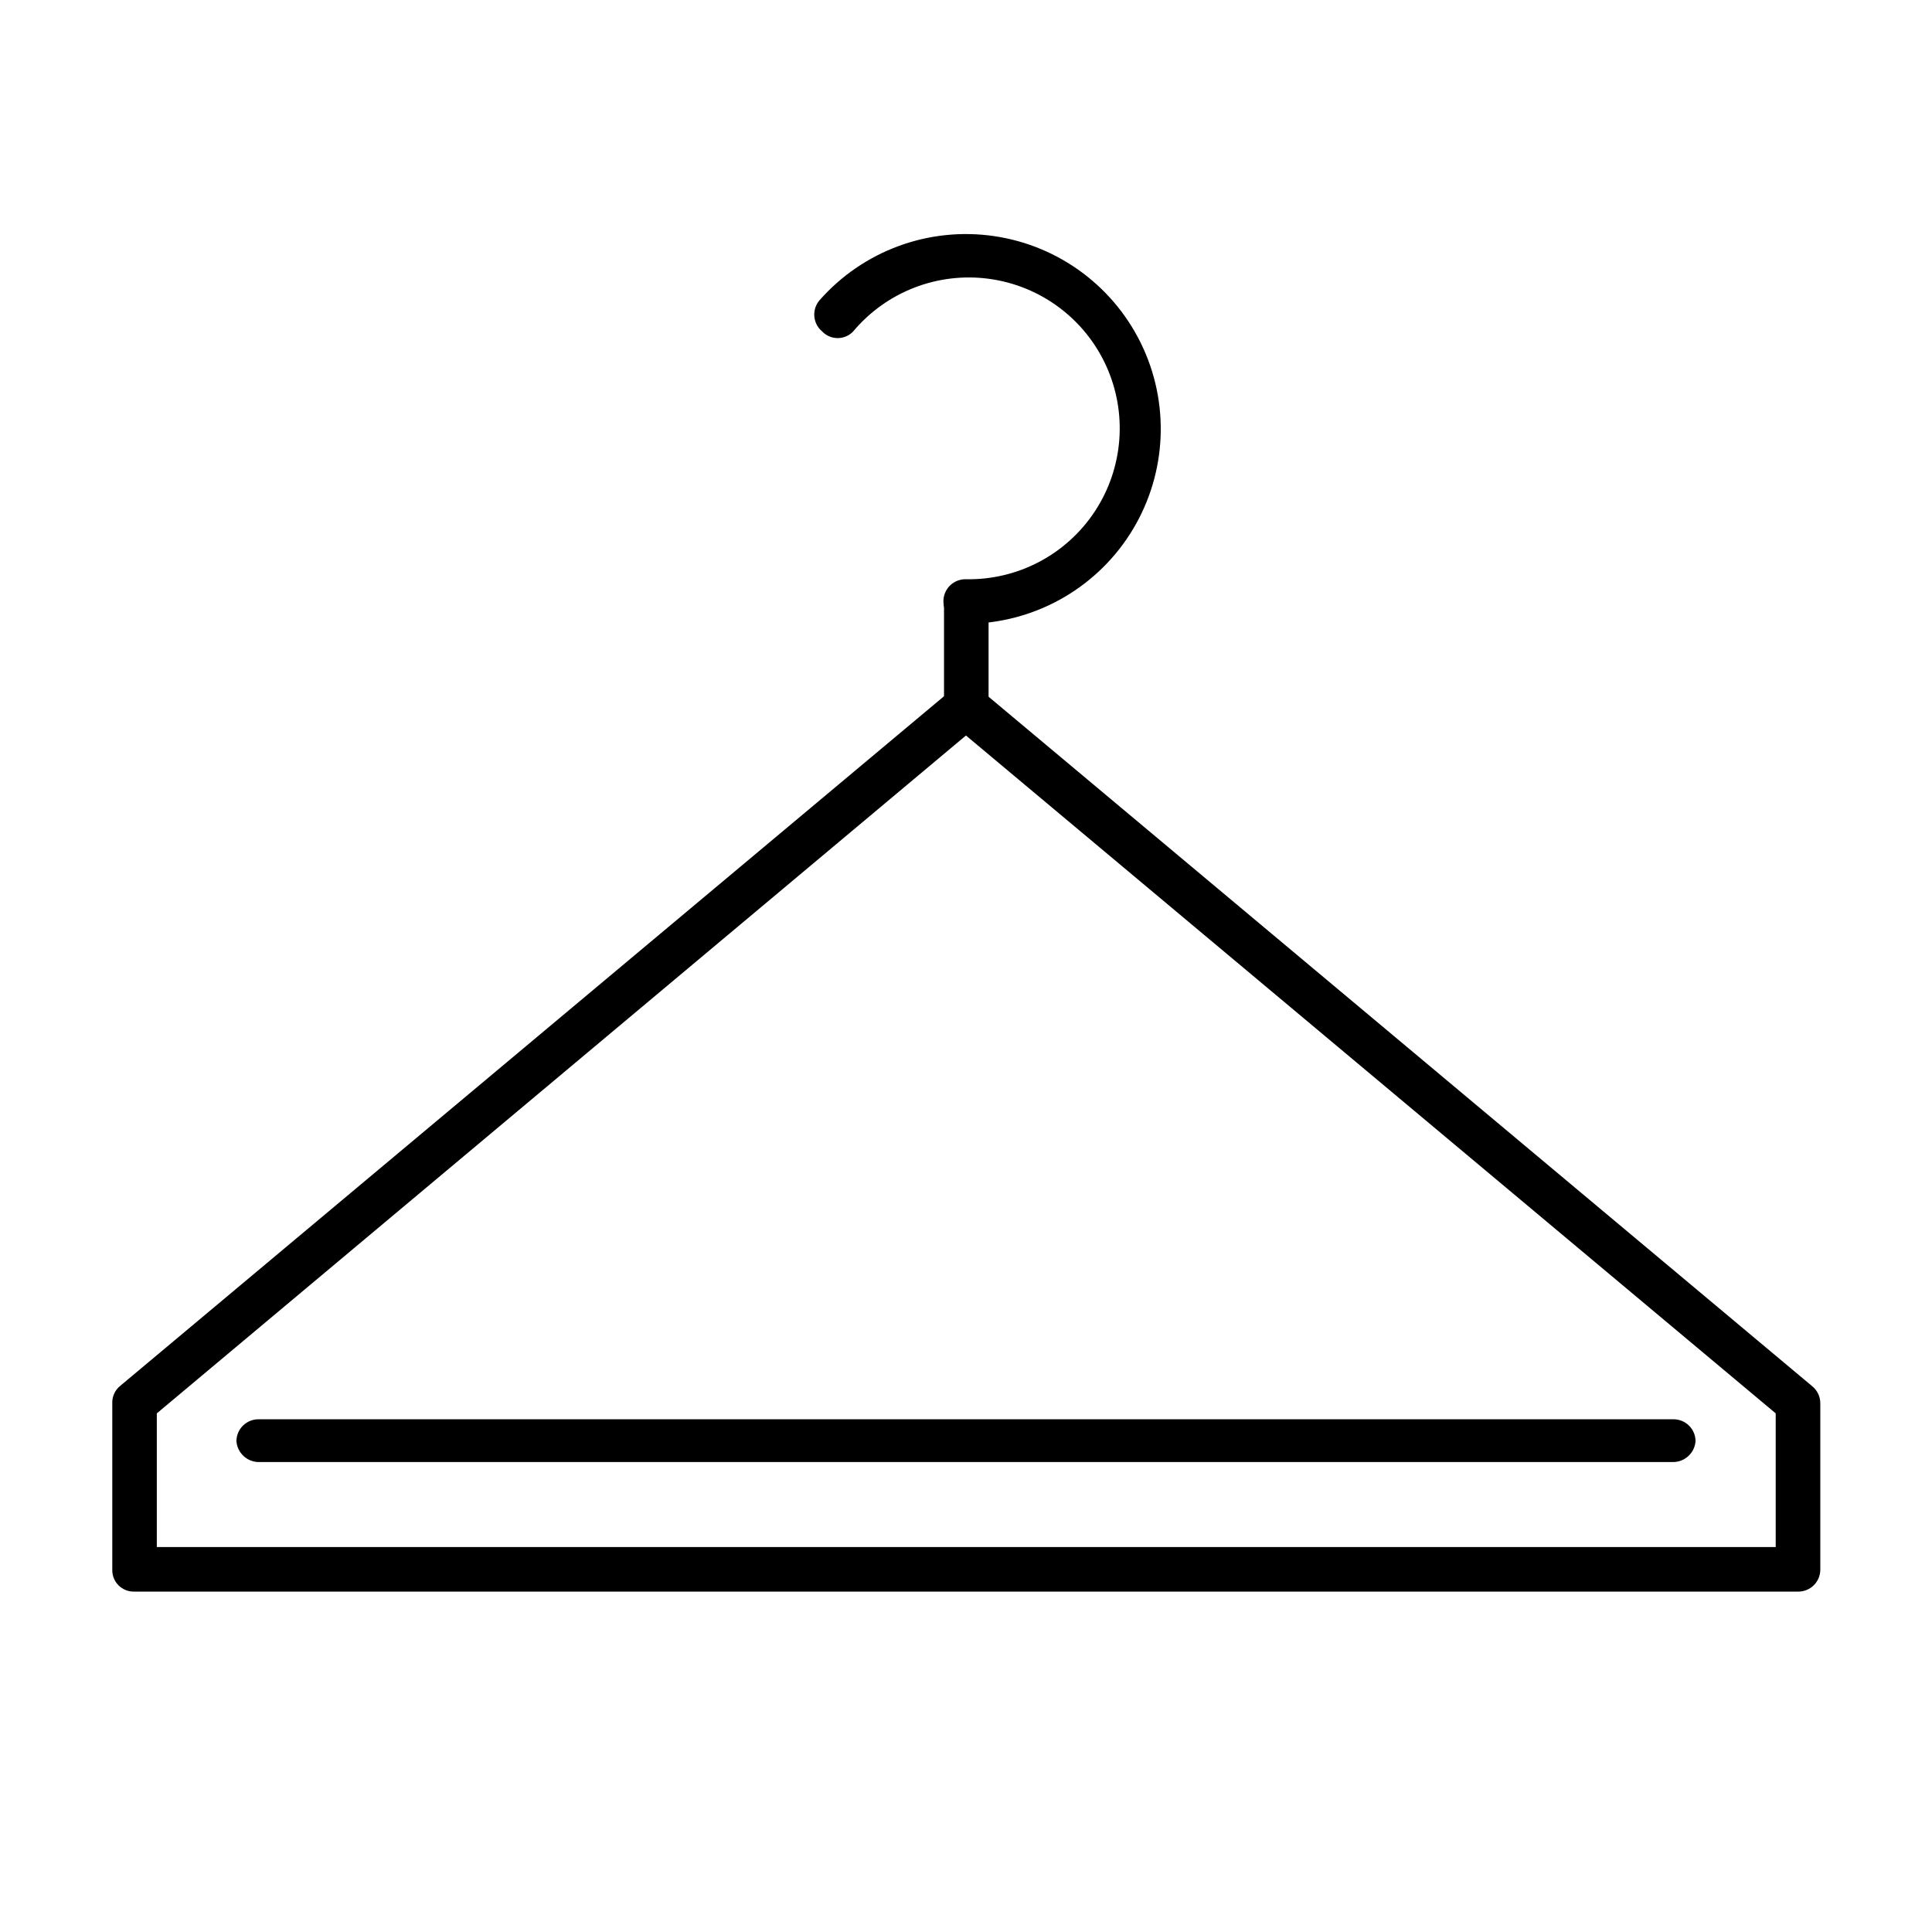
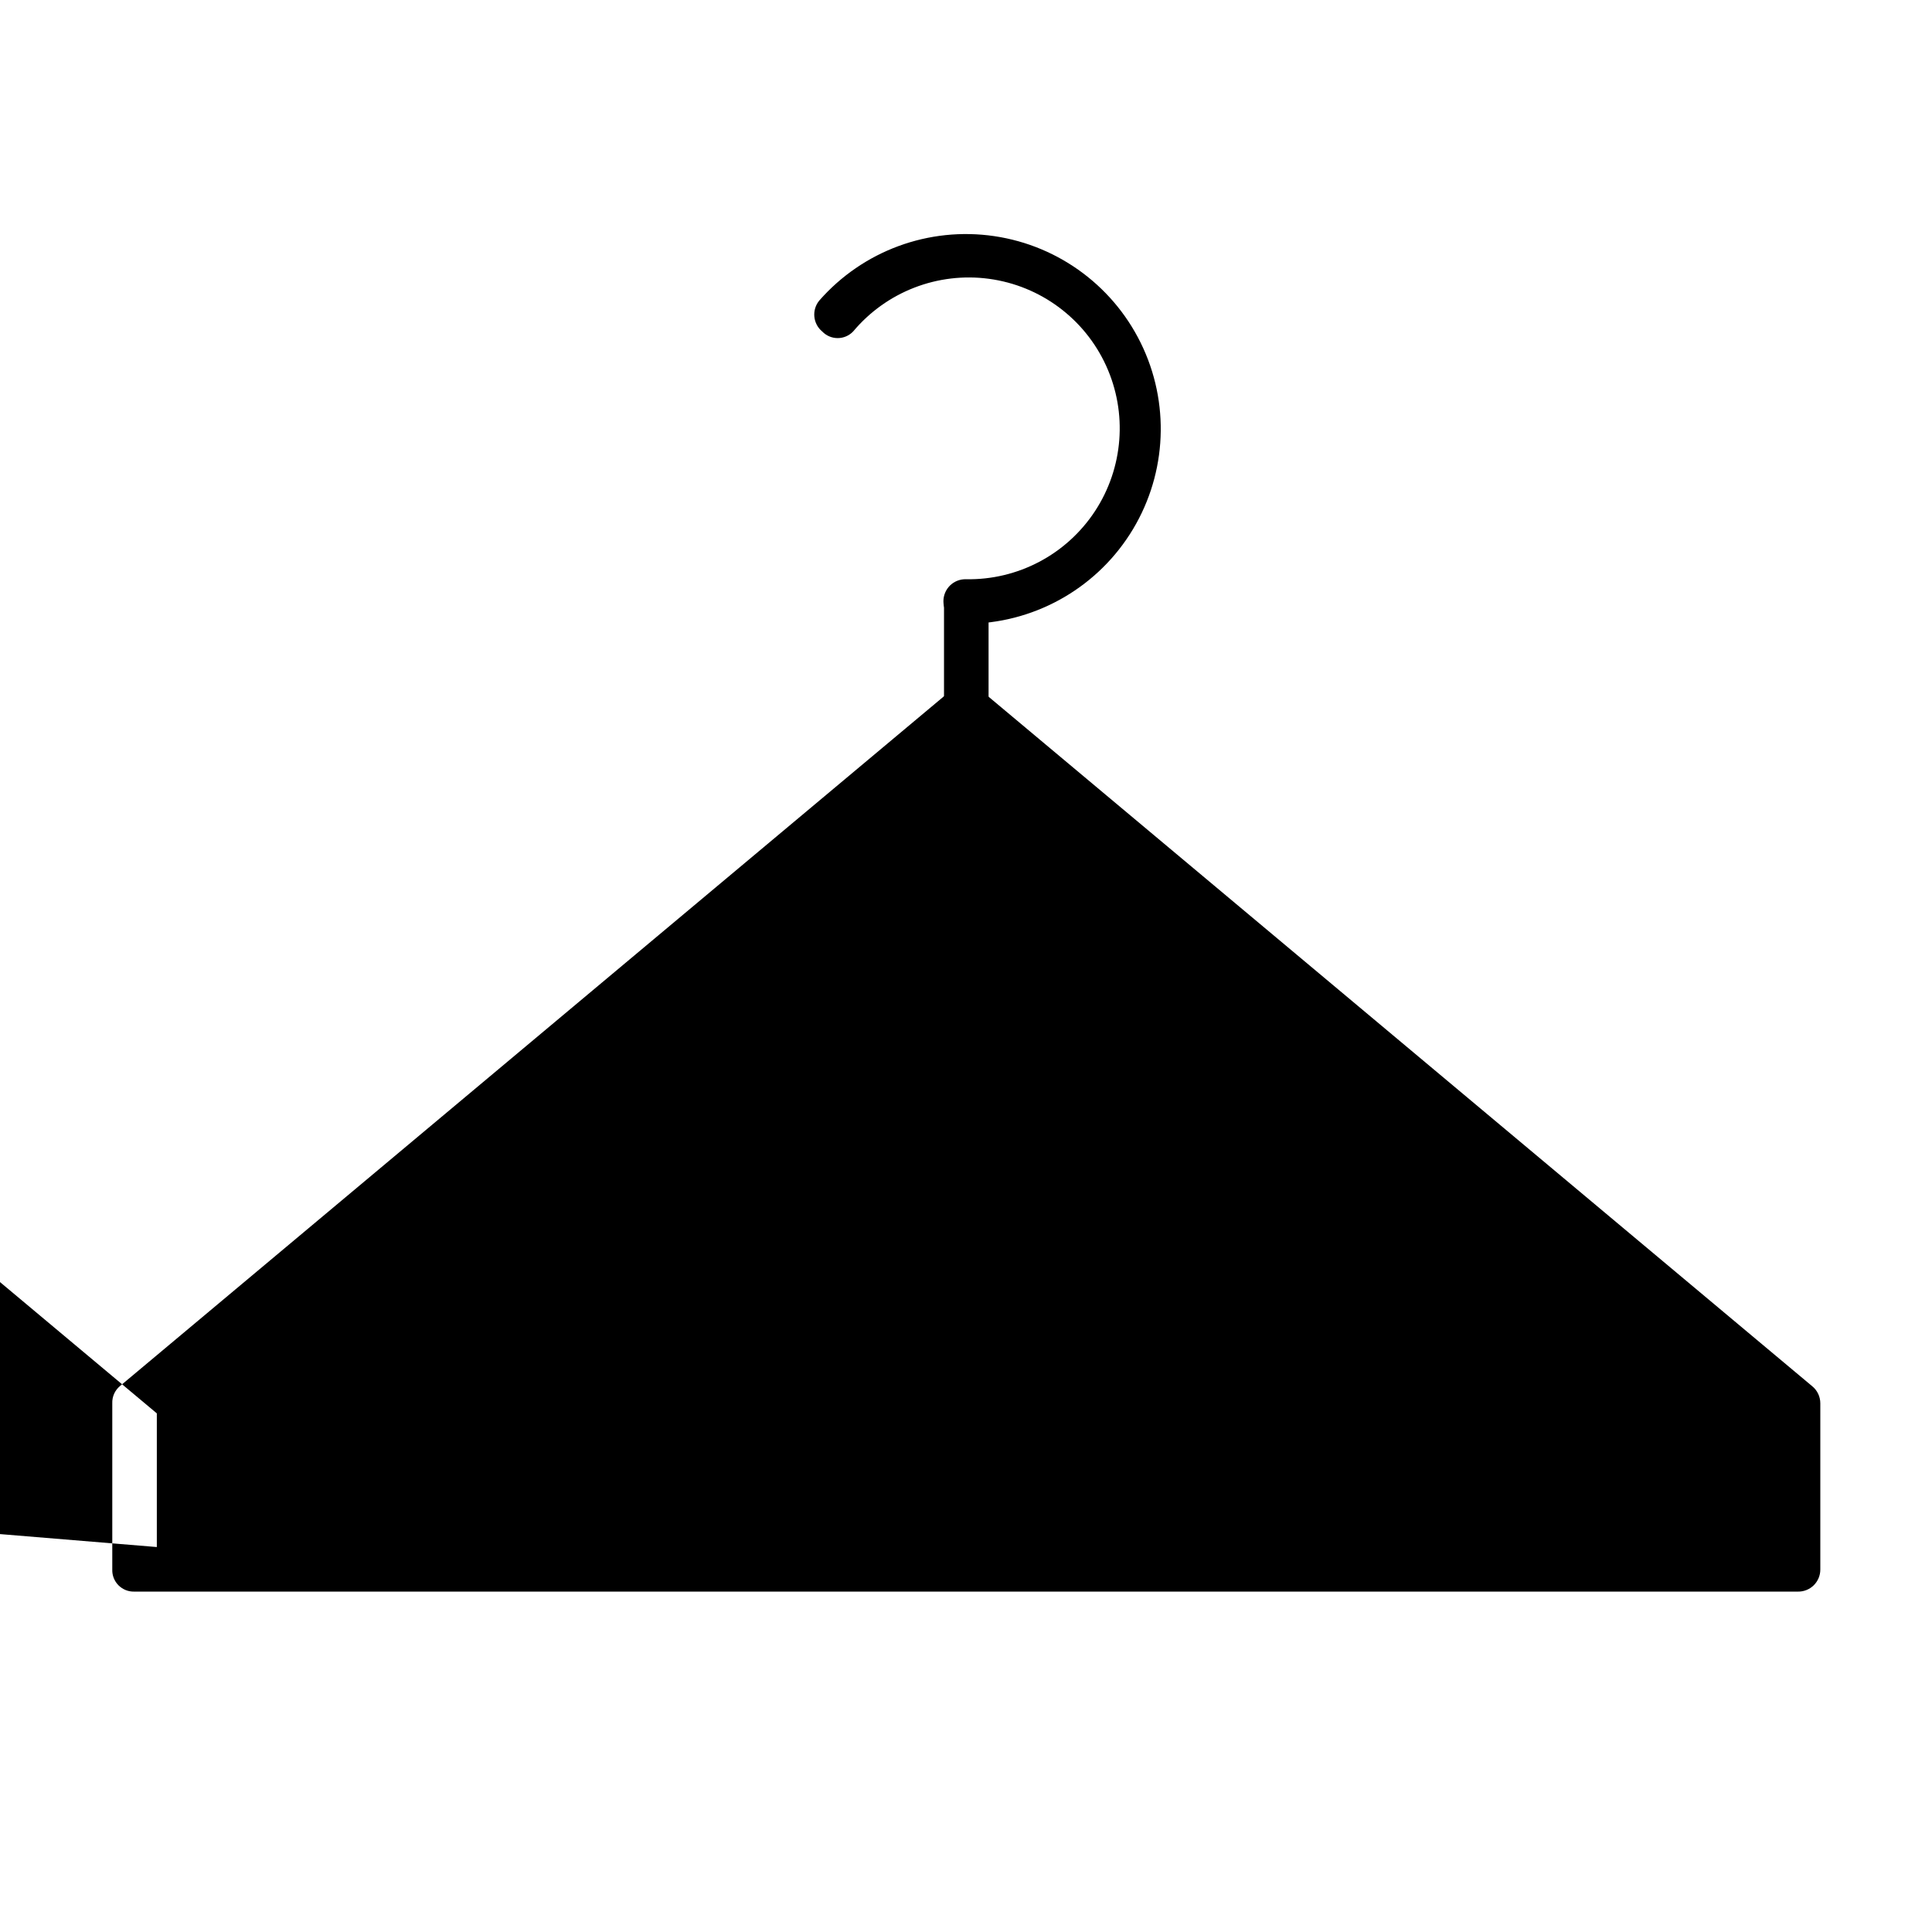
<svg xmlns="http://www.w3.org/2000/svg" fill="#000000" width="800px" height="800px" version="1.1" viewBox="144 144 512 512">
  <g>
    <path d="m400 309.31c-3.305 0-5.984-2.68-5.984-5.984 0-1.57 0.637-3.078 1.762-4.176 1.125-1.094 2.648-1.691 4.223-1.648 13.73 0.258 26.637-6.551 34.176-18.031 7.539-11.484 8.66-26.031 2.965-38.531s-17.41-21.203-31.02-23.047c-13.613-1.844-27.219 3.426-36.035 13.957-1.07 1.117-2.551 1.75-4.094 1.75-1.547 0-3.023-0.633-4.094-1.75-2.473-2.047-2.824-5.707-0.789-8.188 11.559-13.207 29.031-19.641 46.395-17.082 17.359 2.562 32.234 13.762 39.488 29.742 7.258 15.977 5.898 34.547-3.602 49.305-9.5 14.754-25.844 23.676-43.391 23.684z" />
    <path d="m400 337.02c-1.574 0-3.082-0.637-4.176-1.762-1.098-1.129-1.695-2.648-1.652-4.223v-26.605c0-3.219 2.609-5.828 5.828-5.828 3.242 0 5.894 2.586 5.981 5.828v25.977c0.18 1.691-0.371 3.383-1.512 4.644-1.141 1.262-2.769 1.977-4.469 1.969z" />
-     <path d="m620.41 565.79h-440.83c-1.559 0.043-3.066-0.559-4.168-1.66-1.102-1.102-1.703-2.609-1.656-4.168v-44.082c-0.062-1.758 0.691-3.445 2.047-4.566l220.42-184.52h-0.004c2.152-1.926 5.406-1.926 7.559 0l220.42 184.52c1.391 1.105 2.203 2.789 2.203 4.566v44.082c0 1.574-0.637 3.078-1.762 4.176-1.129 1.098-2.648 1.691-4.223 1.652zm-434.85-11.809h429.02v-35.426l-214.59-179.64-214.43 179.64z" />
-     <path d="m587.35 531.46h-374.71c-3.129 0.012-5.734-2.391-5.984-5.512 0-1.57 0.637-3.078 1.762-4.176 1.129-1.094 2.652-1.691 4.223-1.648h374.71c1.574-0.043 3.094 0.555 4.223 1.648 1.125 1.098 1.762 2.606 1.762 4.176-0.246 3.121-2.856 5.523-5.984 5.512z" />
+     <path d="m620.41 565.79h-440.83c-1.559 0.043-3.066-0.559-4.168-1.66-1.102-1.102-1.703-2.609-1.656-4.168v-44.082c-0.062-1.758 0.691-3.445 2.047-4.566l220.42-184.52h-0.004c2.152-1.926 5.406-1.926 7.559 0l220.42 184.52c1.391 1.105 2.203 2.789 2.203 4.566v44.082c0 1.574-0.637 3.078-1.762 4.176-1.129 1.098-2.648 1.691-4.223 1.652zm-434.85-11.809v-35.426l-214.59-179.64-214.43 179.64z" />
  </g>
</svg>